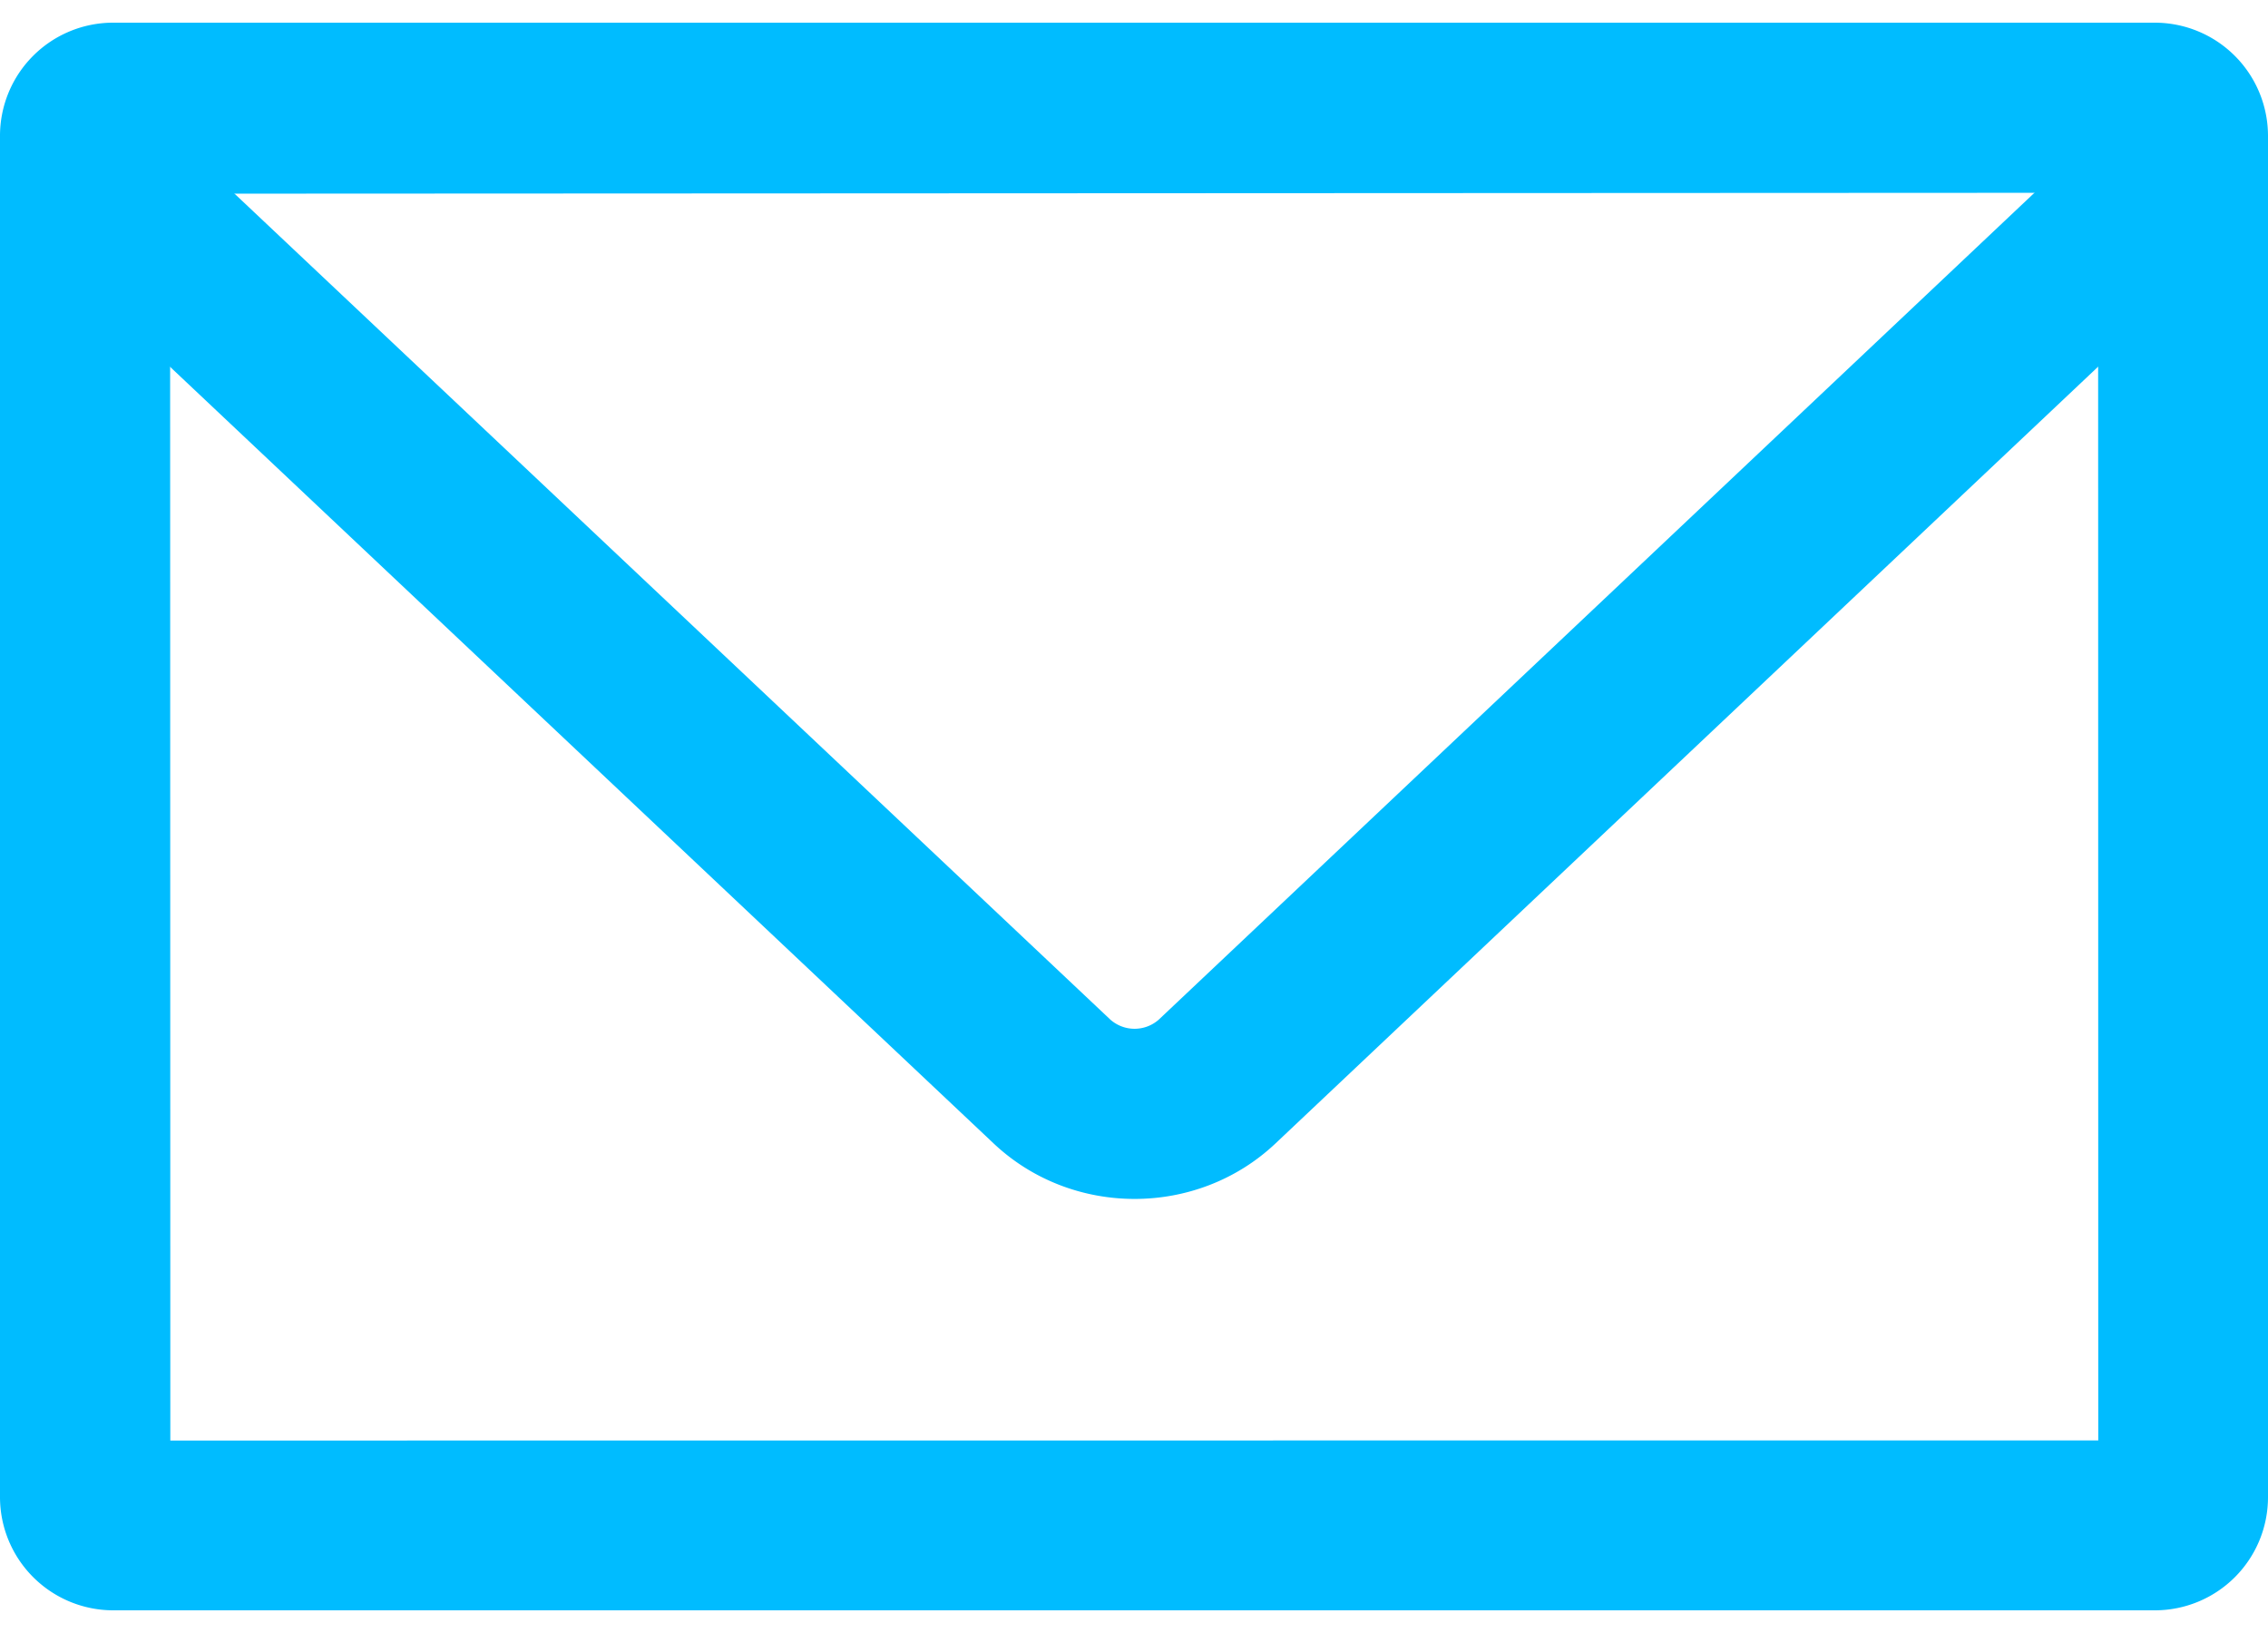
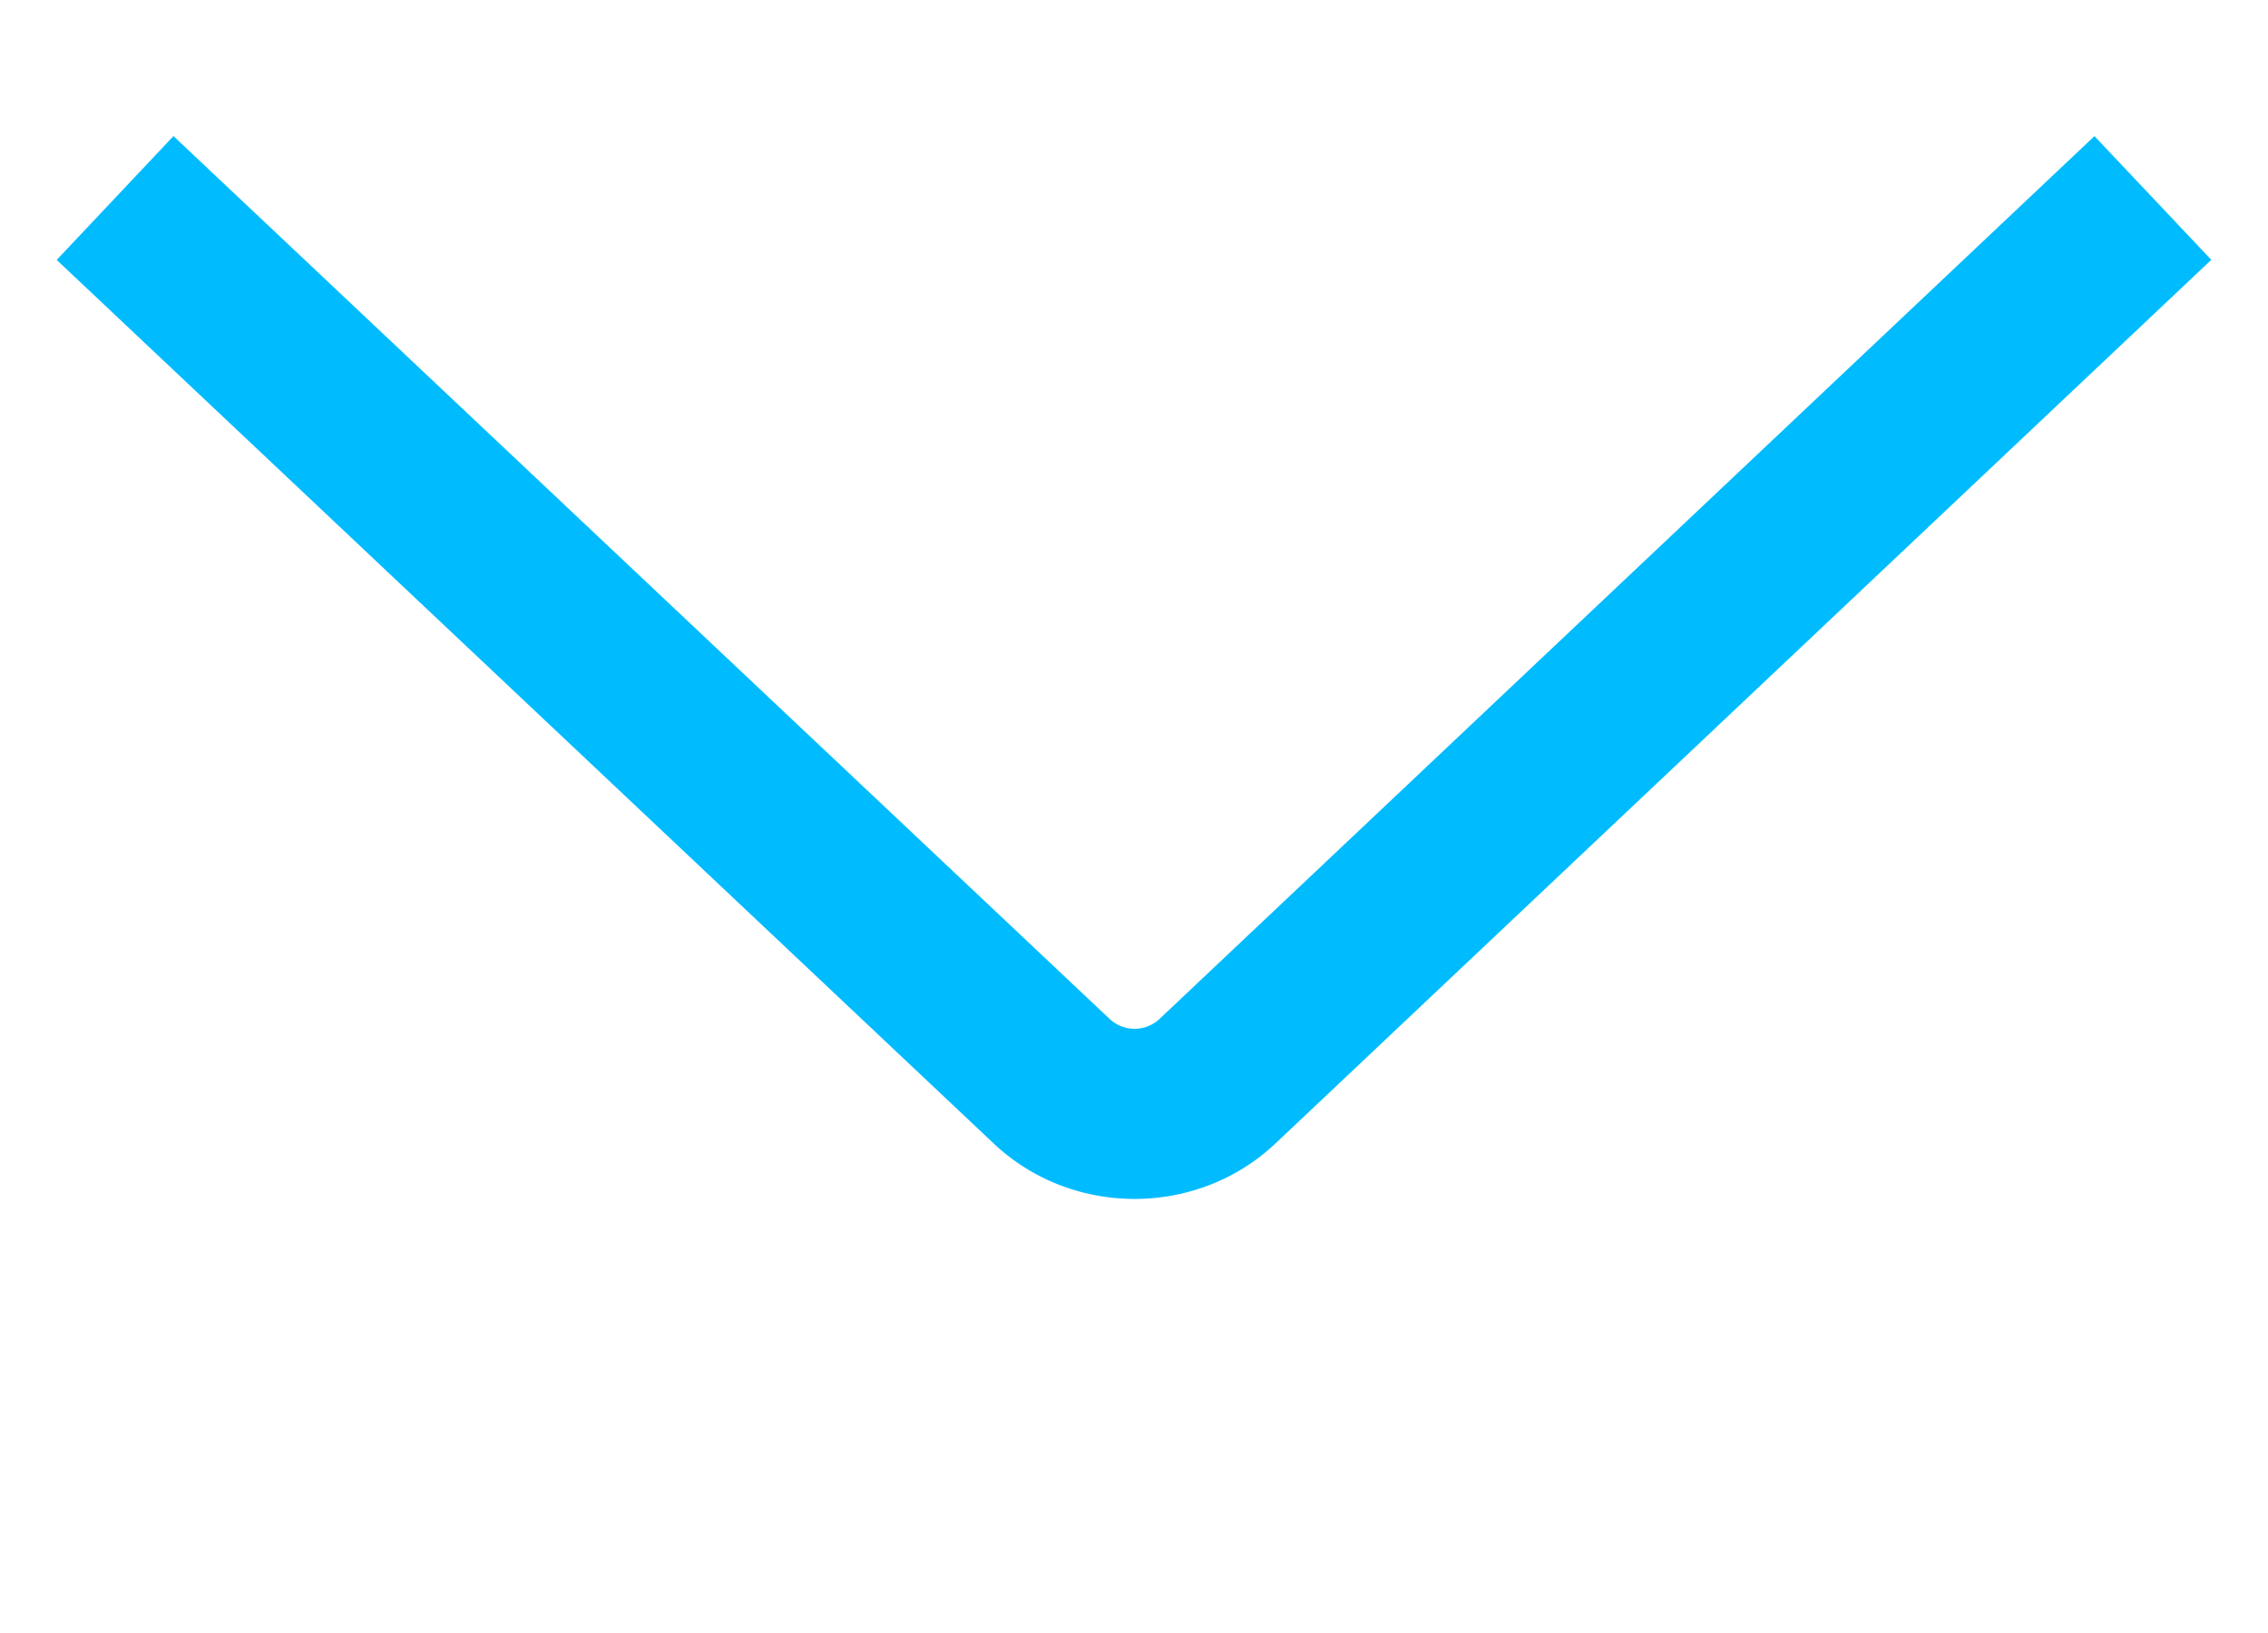
<svg xmlns="http://www.w3.org/2000/svg" width="50" height="36" viewBox="0 0 50 36">
  <g fill="#00BCFF" fill-rule="evenodd">
-     <path fill-rule="nonzero" d="M2.497.5h45.006A2.497 2.497 0 0 1 50 2.996v30.008a2.494 2.494 0 0 1-2.497 2.496H2.497A2.497 2.497 0 0 1 0 33.004V2.996A2.494 2.494 0 0 1 2.497.5zm1.258 31.257l42.503-.003-.003-27.504-42.505.02.005 27.487z" />
    <path d="M21.906 25.208c1.728 1.63 4.485 1.631 6.213 0L48.75 5.728l-2.576-2.727-20.63 19.479a.807.807 0 0 1-1.064-.001L3.824 3 1.25 5.73l20.656 19.478z" />
  </g>
</svg>